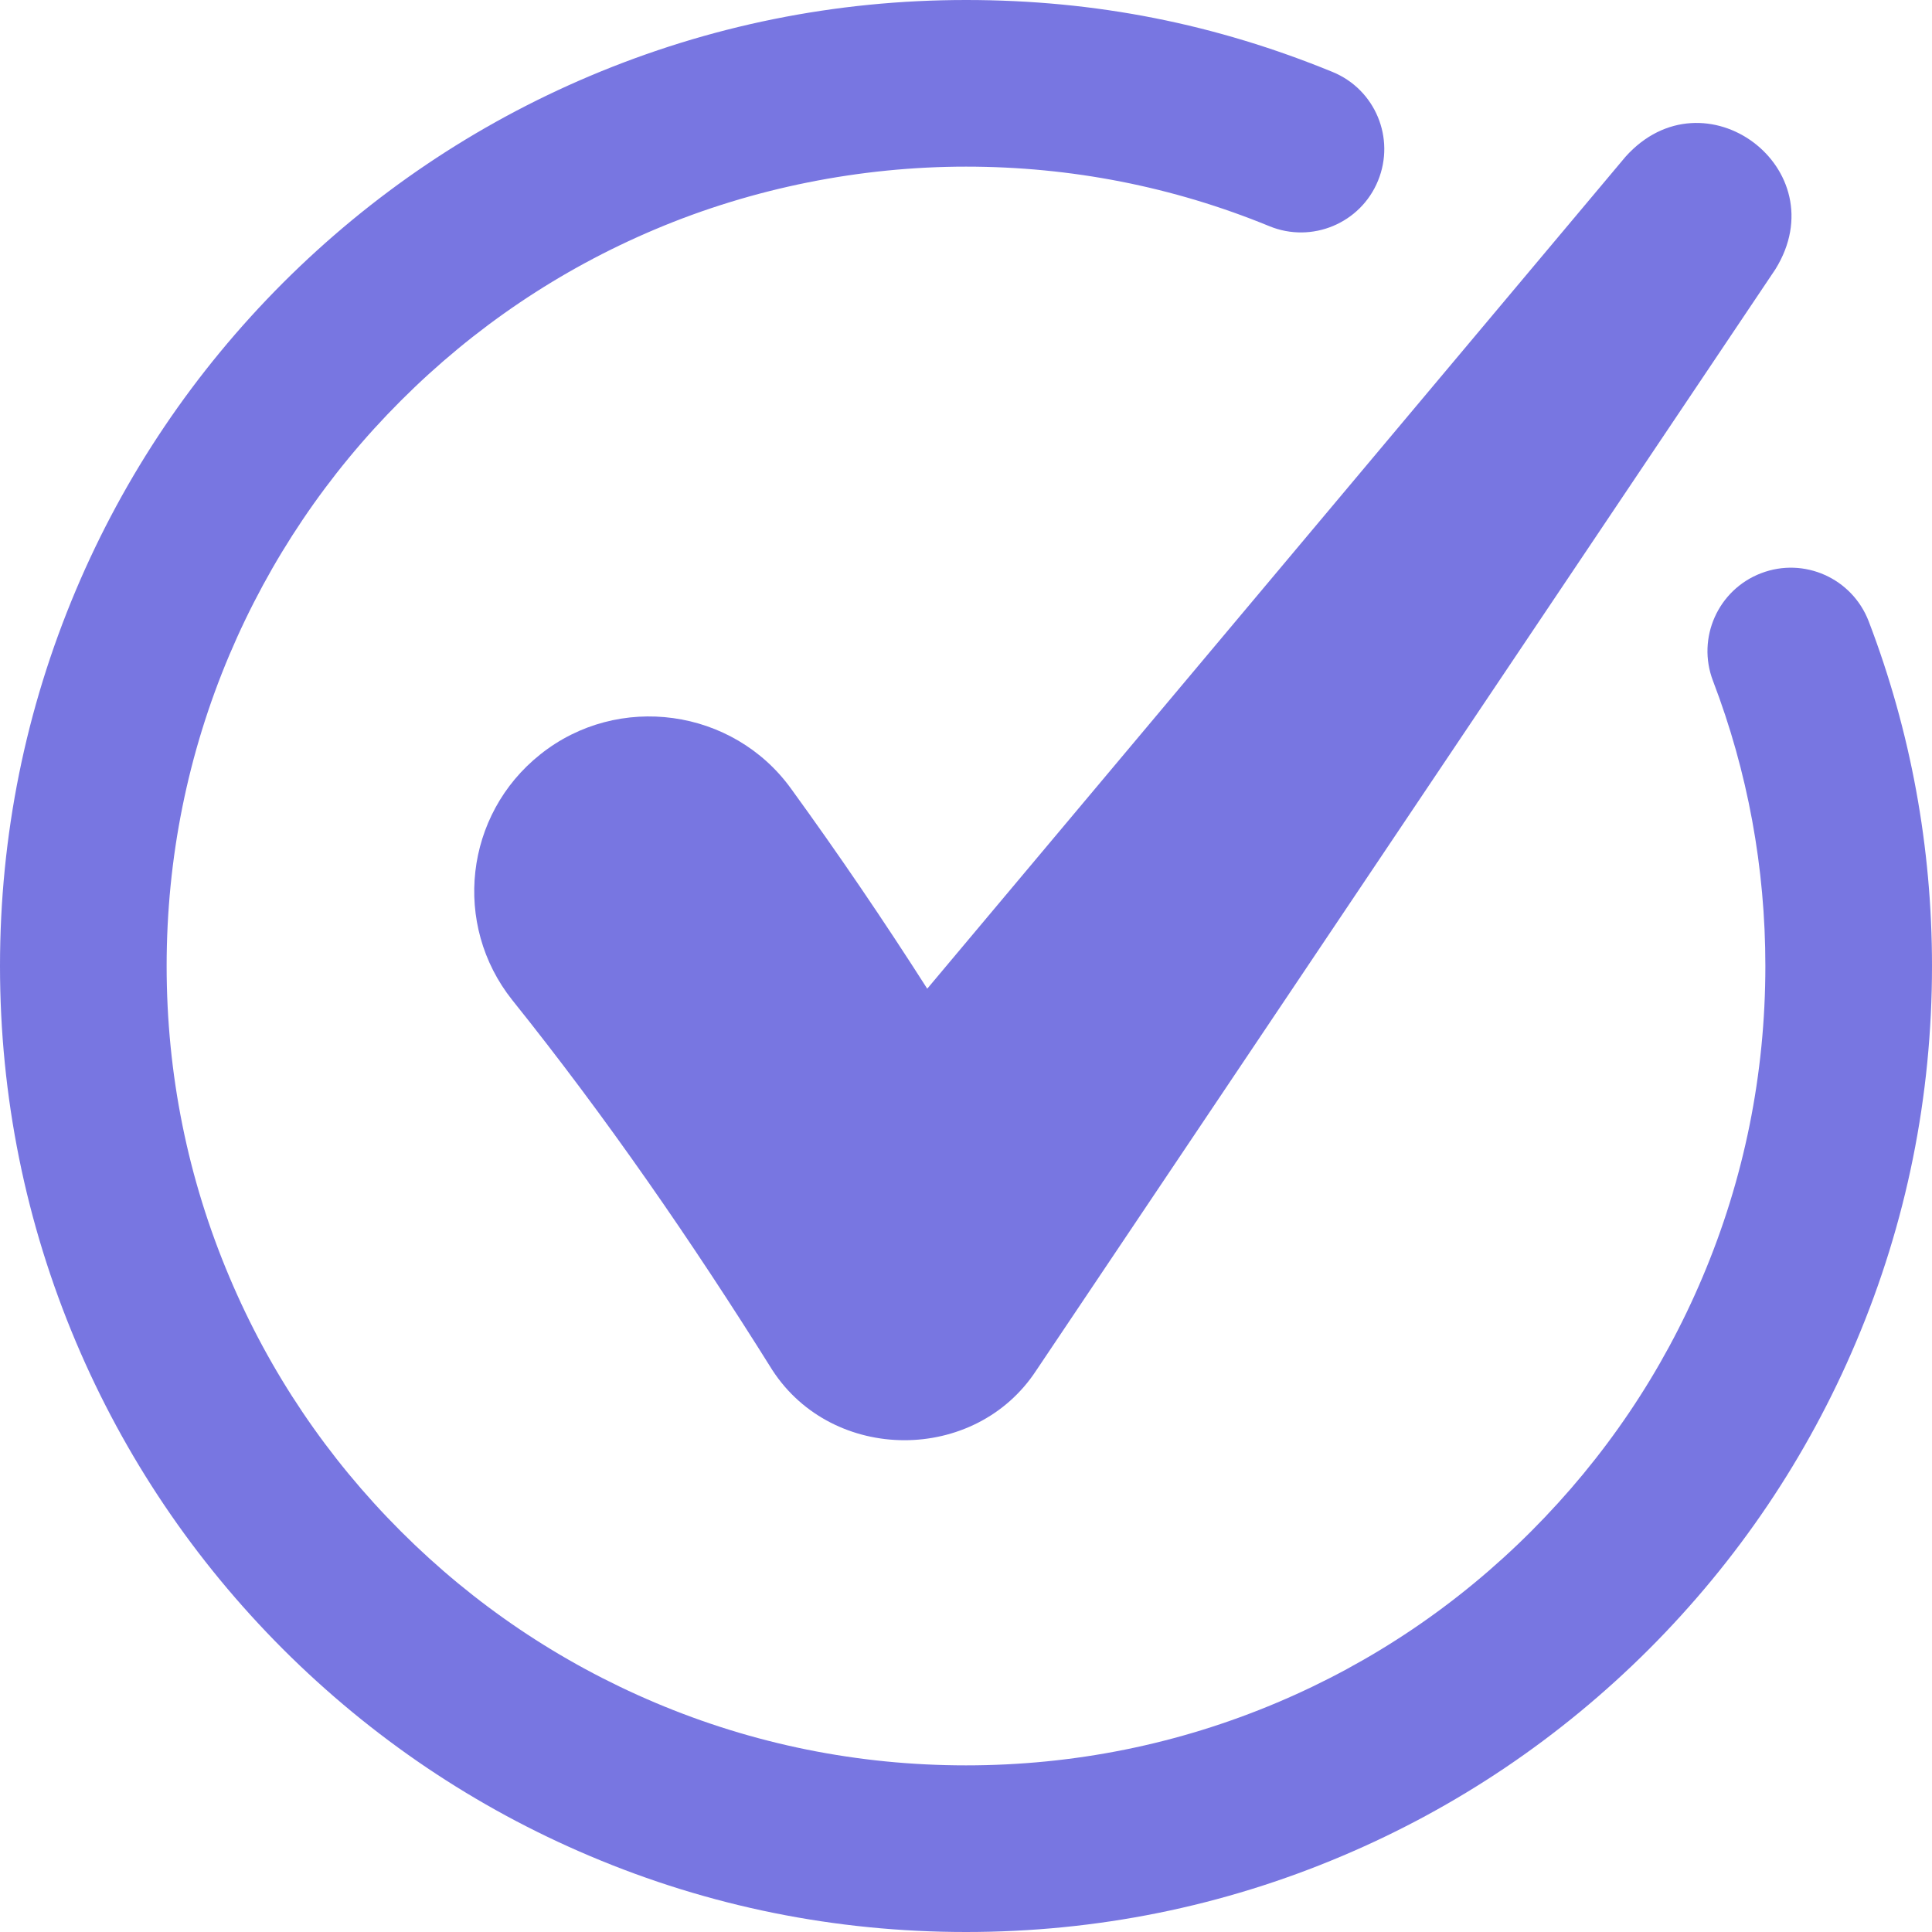
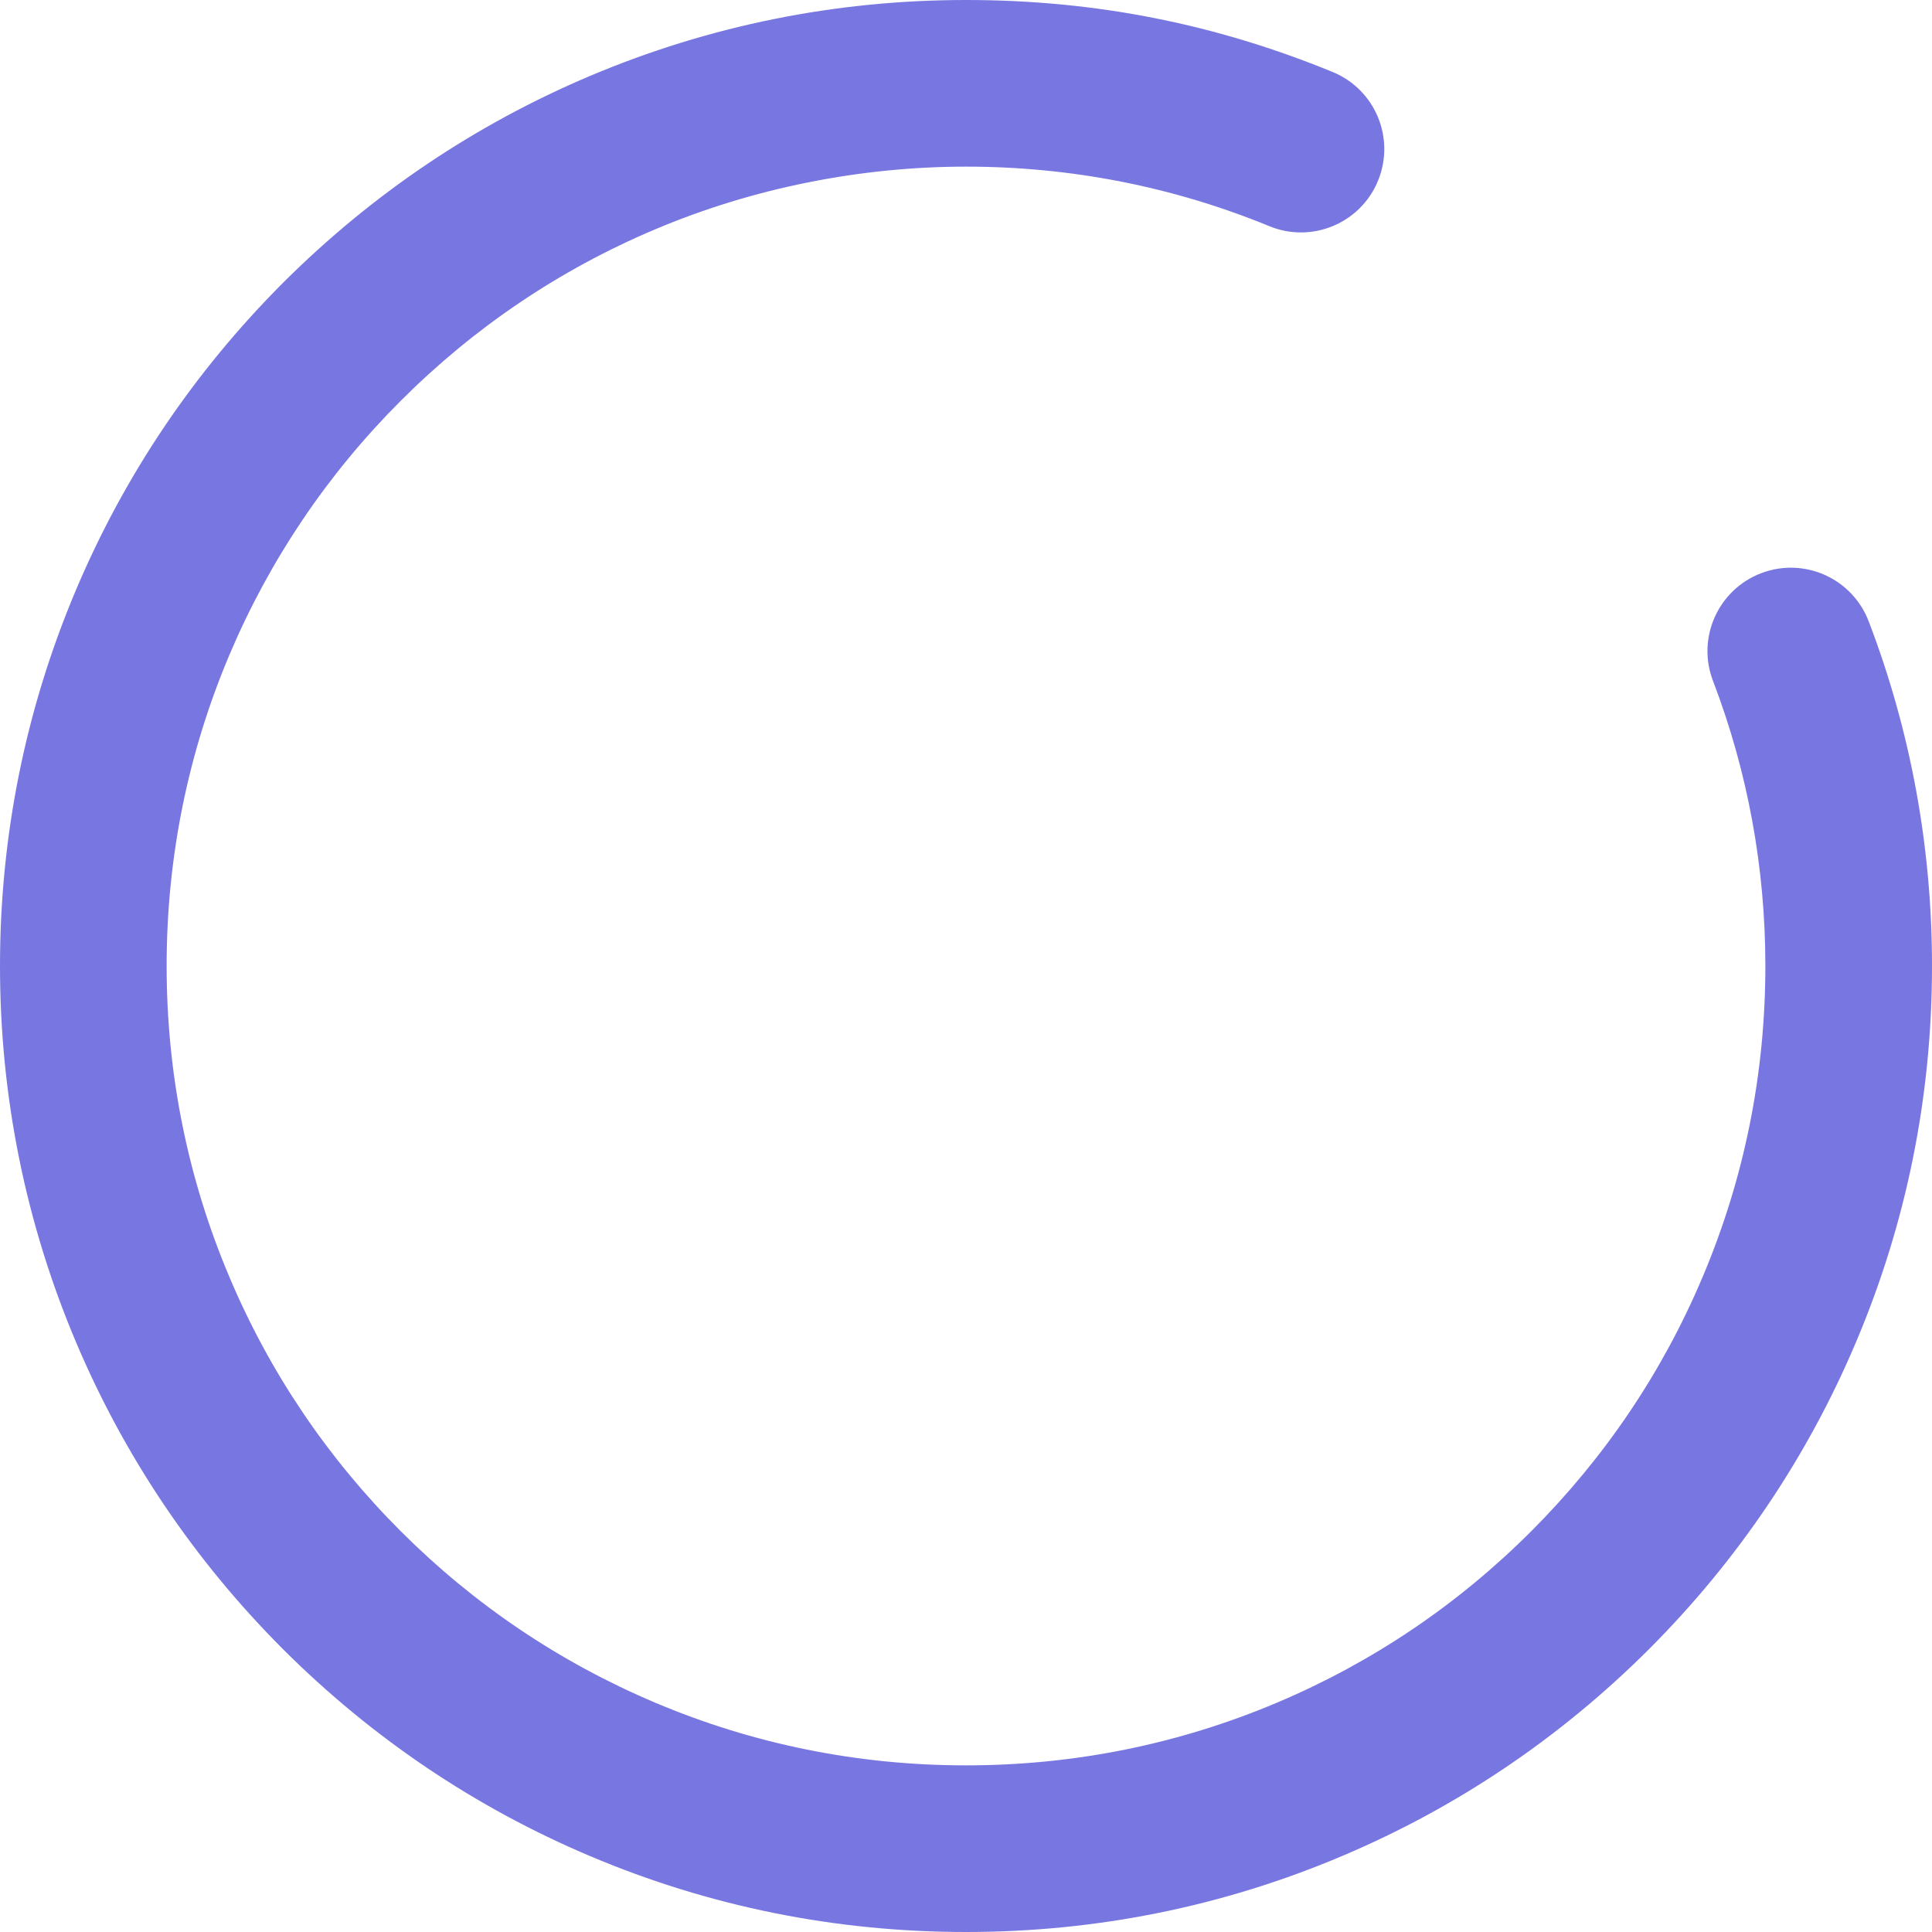
<svg xmlns="http://www.w3.org/2000/svg" width="16" height="16" viewBox="0 0 16 16" fill="none">
  <path d="M8 16C6.92 16 5.873 15.789 4.886 15.371C3.933 14.968 3.078 14.391 2.343 13.657C1.609 12.922 1.032 12.067 0.629 11.114C0.212 10.127 0 9.08 0 8C0 6.92 0.212 5.873 0.629 4.886C1.032 3.933 1.609 3.078 2.343 2.343C3.078 1.609 3.933 1.032 4.886 0.629C5.873 0.212 6.92 0 8 0C9.08 0 10.072 0.201 11.036 0.596C11.389 0.741 11.557 1.144 11.412 1.497C11.268 1.849 10.864 2.018 10.512 1.873C9.715 1.546 8.87 1.38 8 1.38C7.13 1.38 6.239 1.555 5.424 1.9C4.635 2.233 3.927 2.711 3.319 3.319C2.711 3.927 2.234 4.635 1.9 5.423C1.555 6.239 1.38 7.106 1.38 8C1.38 8.894 1.555 9.761 1.9 10.576C2.233 11.365 2.711 12.073 3.319 12.681C3.927 13.289 4.635 13.766 5.424 14.1C6.239 14.445 7.106 14.62 8 14.62C8.894 14.62 9.761 14.445 10.577 14.1C11.365 13.767 12.073 13.289 12.681 12.681C13.289 12.072 13.767 11.365 14.1 10.576C14.445 9.761 14.62 8.894 14.62 8C14.62 7.186 14.474 6.391 14.186 5.638C14.05 5.282 14.229 4.883 14.585 4.747C14.941 4.611 15.339 4.789 15.476 5.146C15.824 6.056 16 7.017 16 8C16 9.08 15.789 10.127 15.371 11.114C14.968 12.067 14.391 12.922 13.657 13.657C12.922 14.391 12.067 14.968 11.114 15.371C10.127 15.789 9.08 16 8 16H8Z" fill="#7876E1" />
-   <path d="M13.461 1.299C13.461 1.299 9.395 6.144 7.679 8.188C7.32 7.626 6.945 7.074 6.553 6.534C6.072 5.865 5.118 5.733 4.474 6.248C3.848 6.746 3.744 7.657 4.243 8.283C5.023 9.256 5.733 10.286 6.396 11.346C6.897 12.118 8.076 12.123 8.582 11.349L14.703 2.23C15.22 1.396 14.113 0.57 13.461 1.299L13.461 1.299Z" fill="#7876E1" />
</svg>